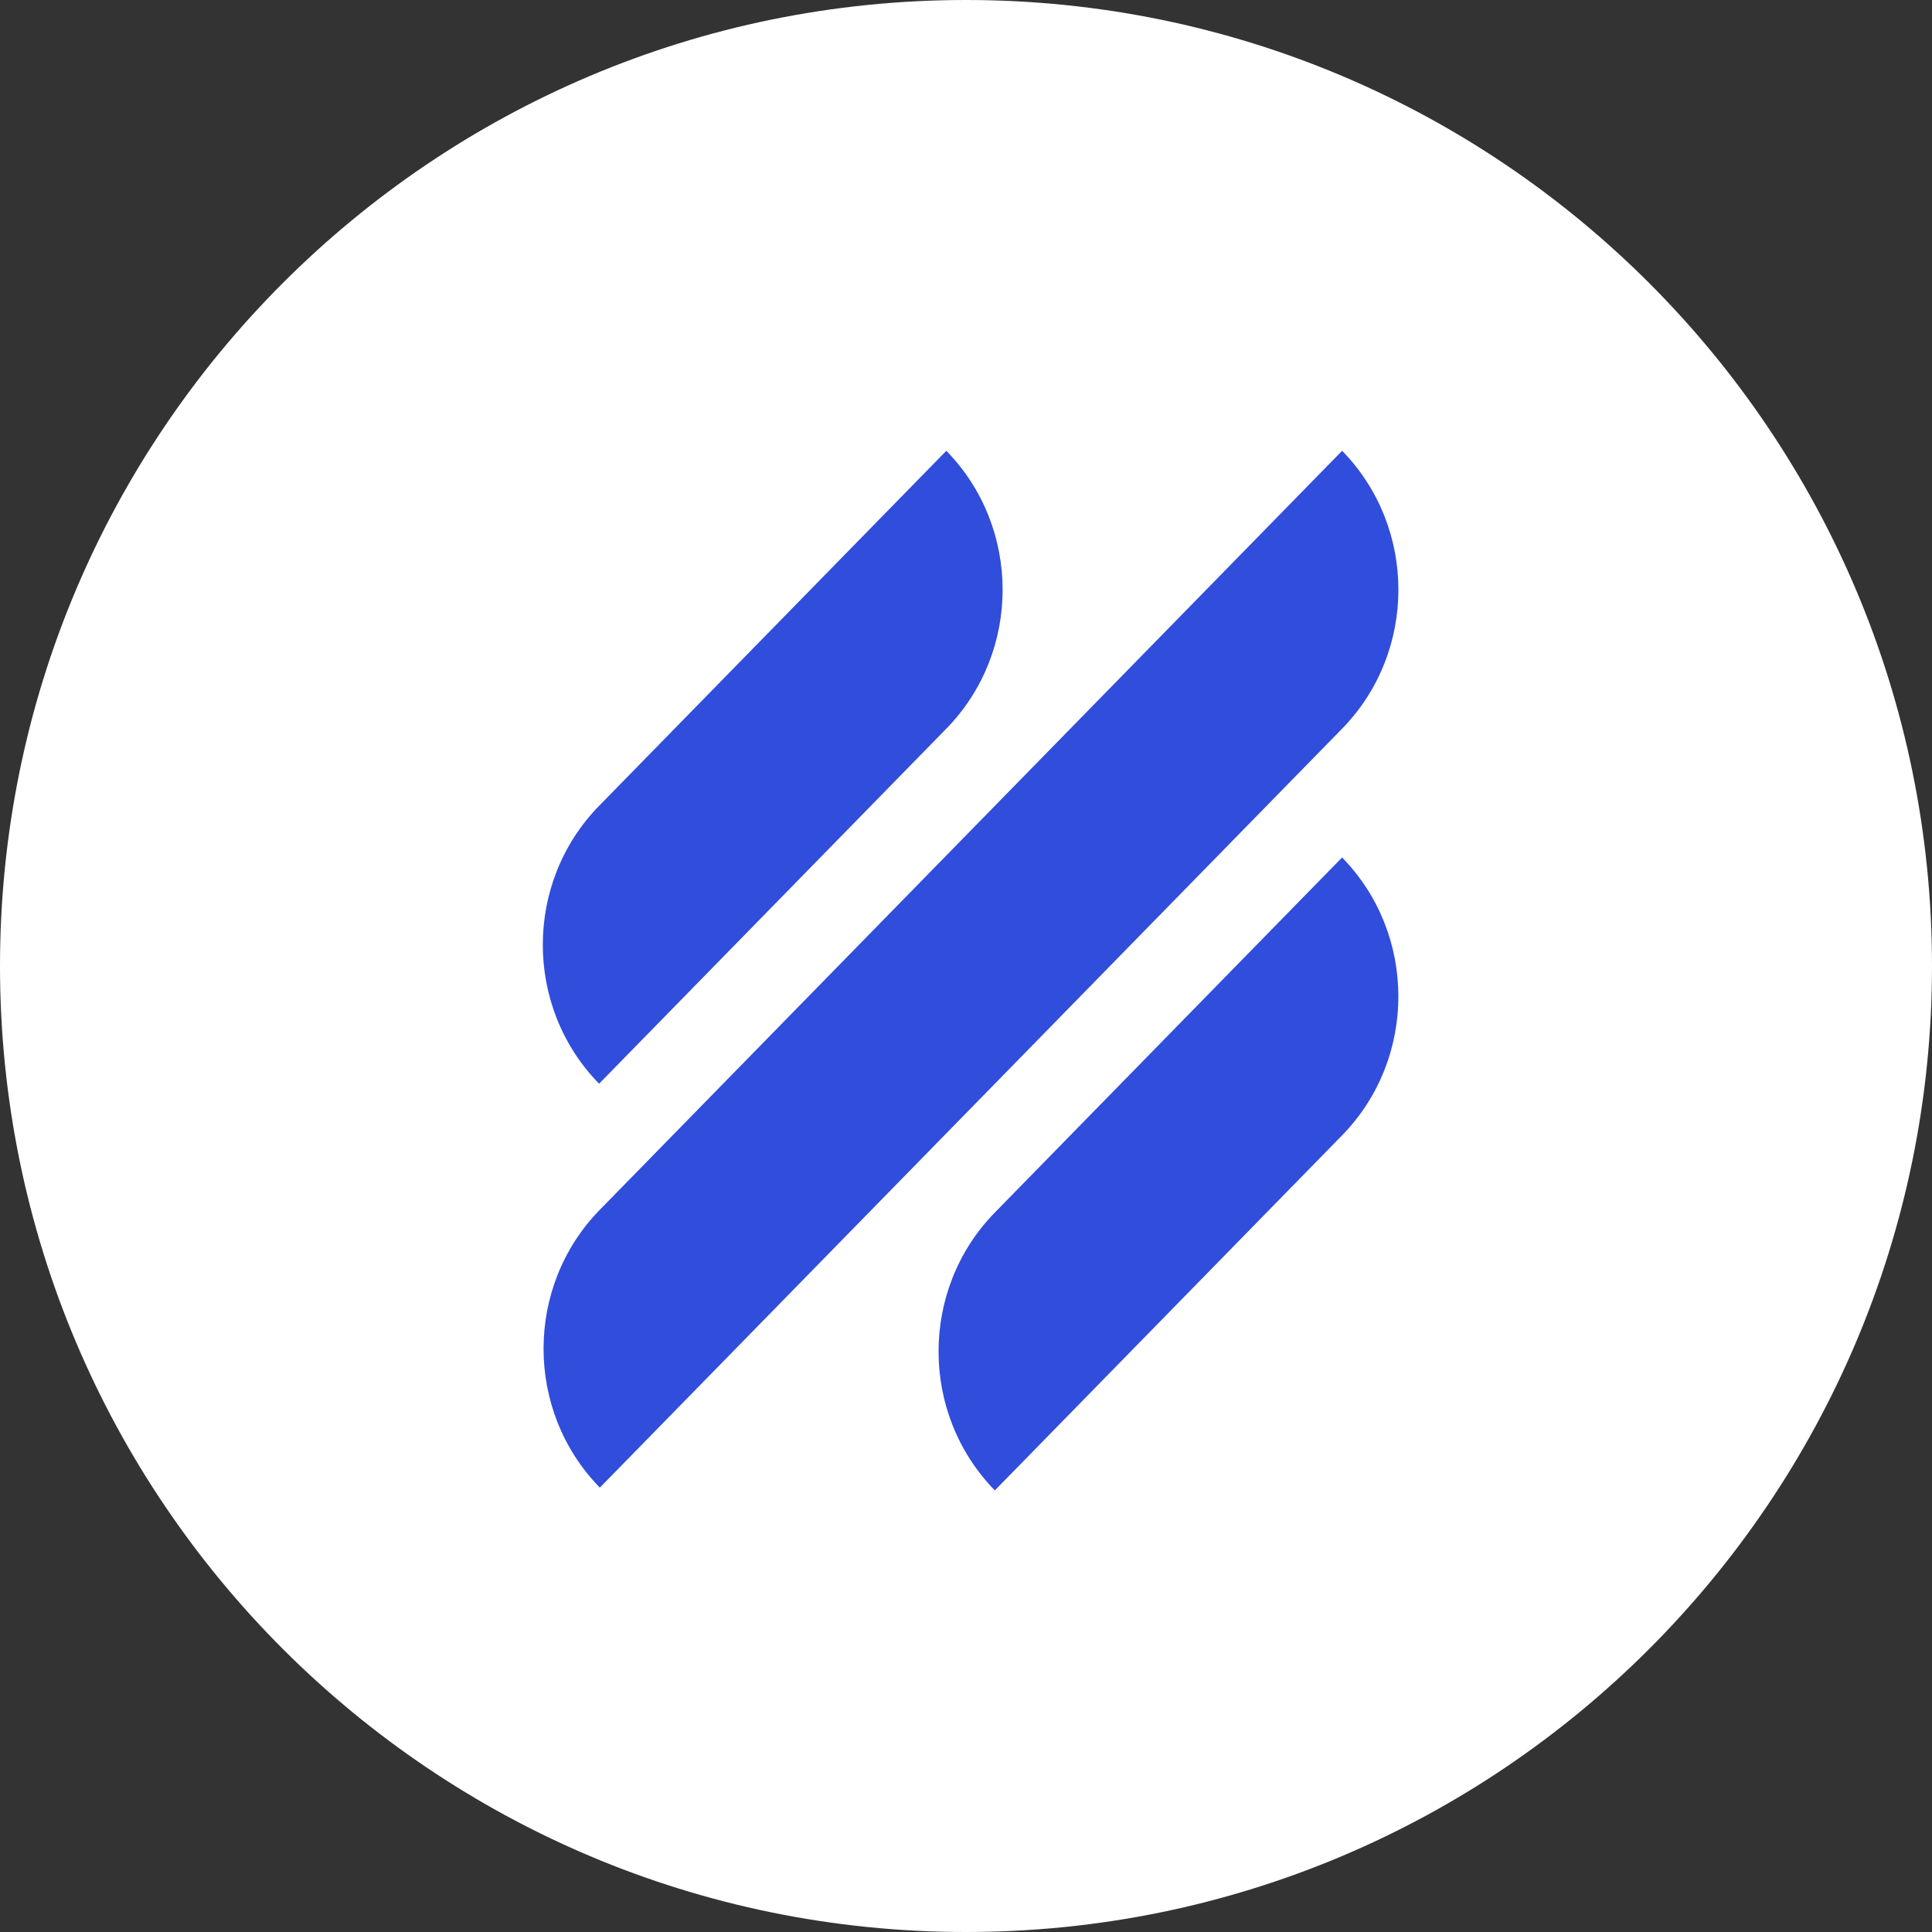
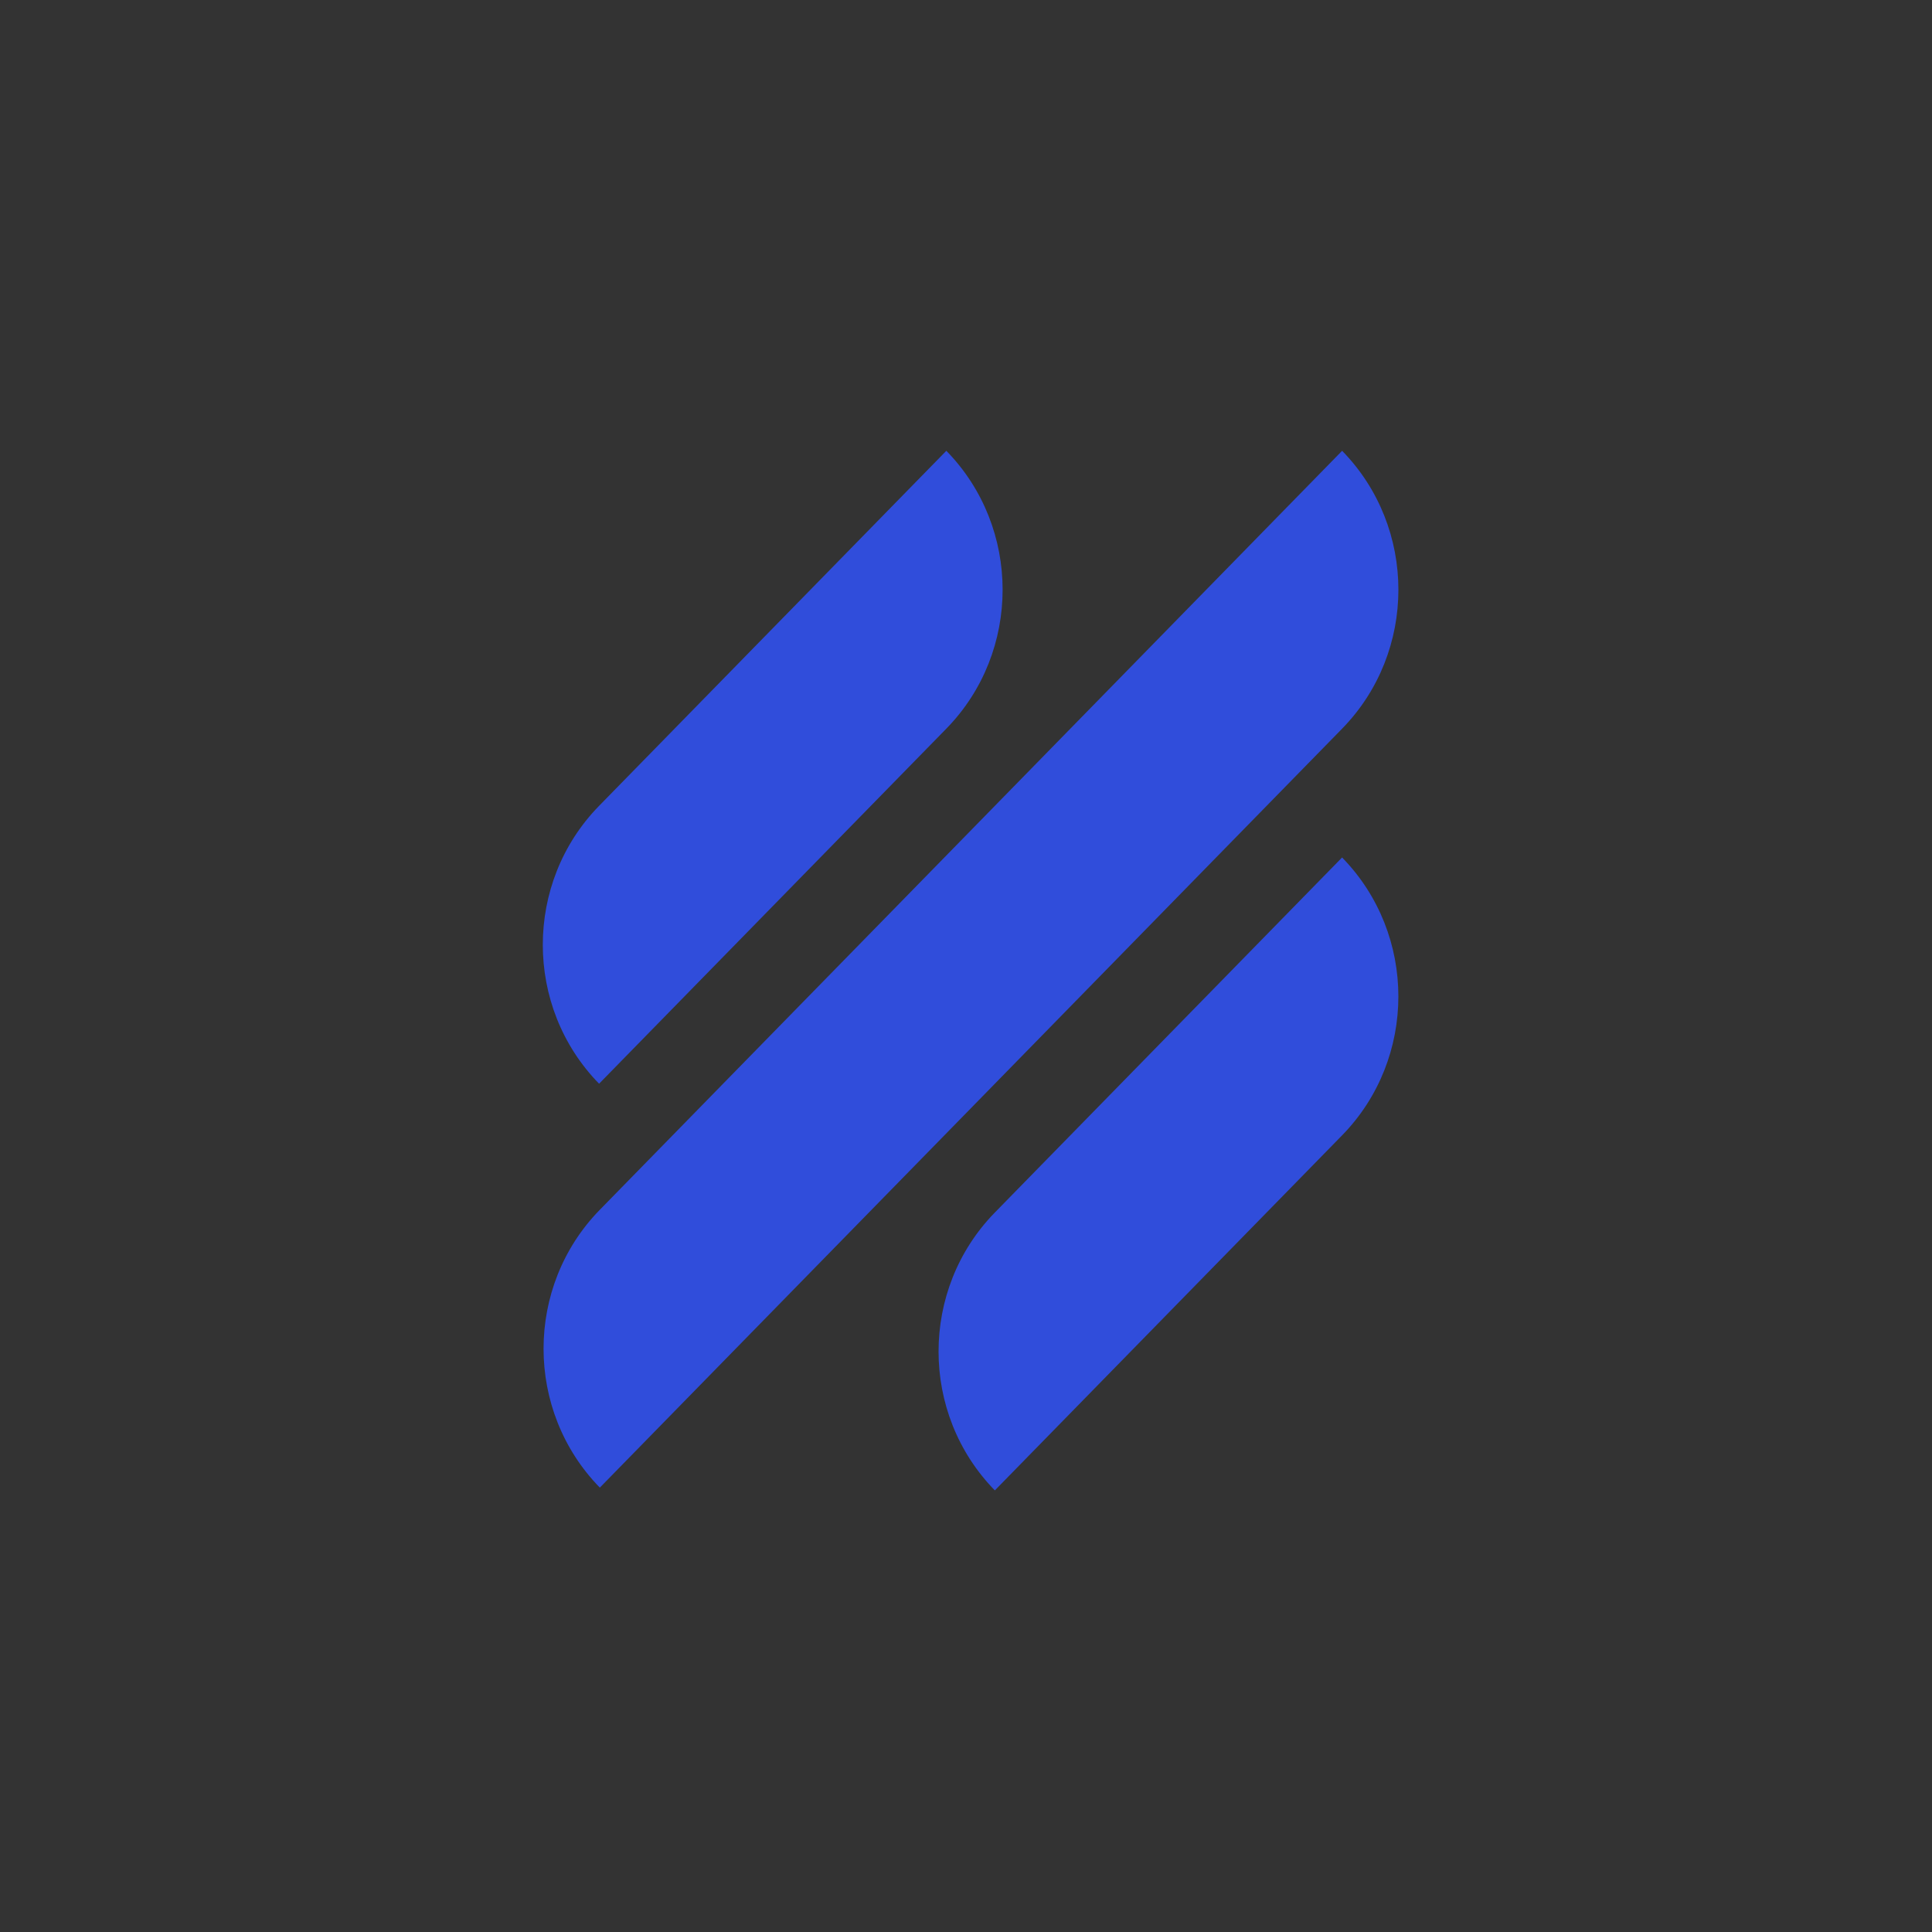
<svg xmlns="http://www.w3.org/2000/svg" width="210" height="210" viewBox="0 0 210 210" fill="none">
  <rect x="0" y="0" width="210" height="210" fill="#333333" stroke="none" />
-   <path fill-rule="evenodd" clip-rule="evenodd" d="M105 210C162.99 210 210 162.99 210 105C210 47.01 162.99 0 105 0C47.01 0 0 47.01 0 105C0 162.99 47.01 210 105 210Z" fill="white" />
  <path fill-rule="evenodd" clip-rule="evenodd" d="M102.862 79.203C111.019 70.862 111.019 57.34 102.862 49L65.118 87.592C56.961 95.932 56.961 109.454 65.118 117.795L102.862 79.203ZM65.2 161.698C57.043 153.357 57.043 139.835 65.2 131.495L145.882 49C154.039 57.34 154.039 70.862 145.882 79.203L65.2 161.698ZM108.135 162C99.978 153.66 99.978 140.138 108.135 131.797L145.879 93.205C154.036 101.546 154.036 115.068 145.879 123.408L108.135 162Z" fill="#304DDB" />
</svg>